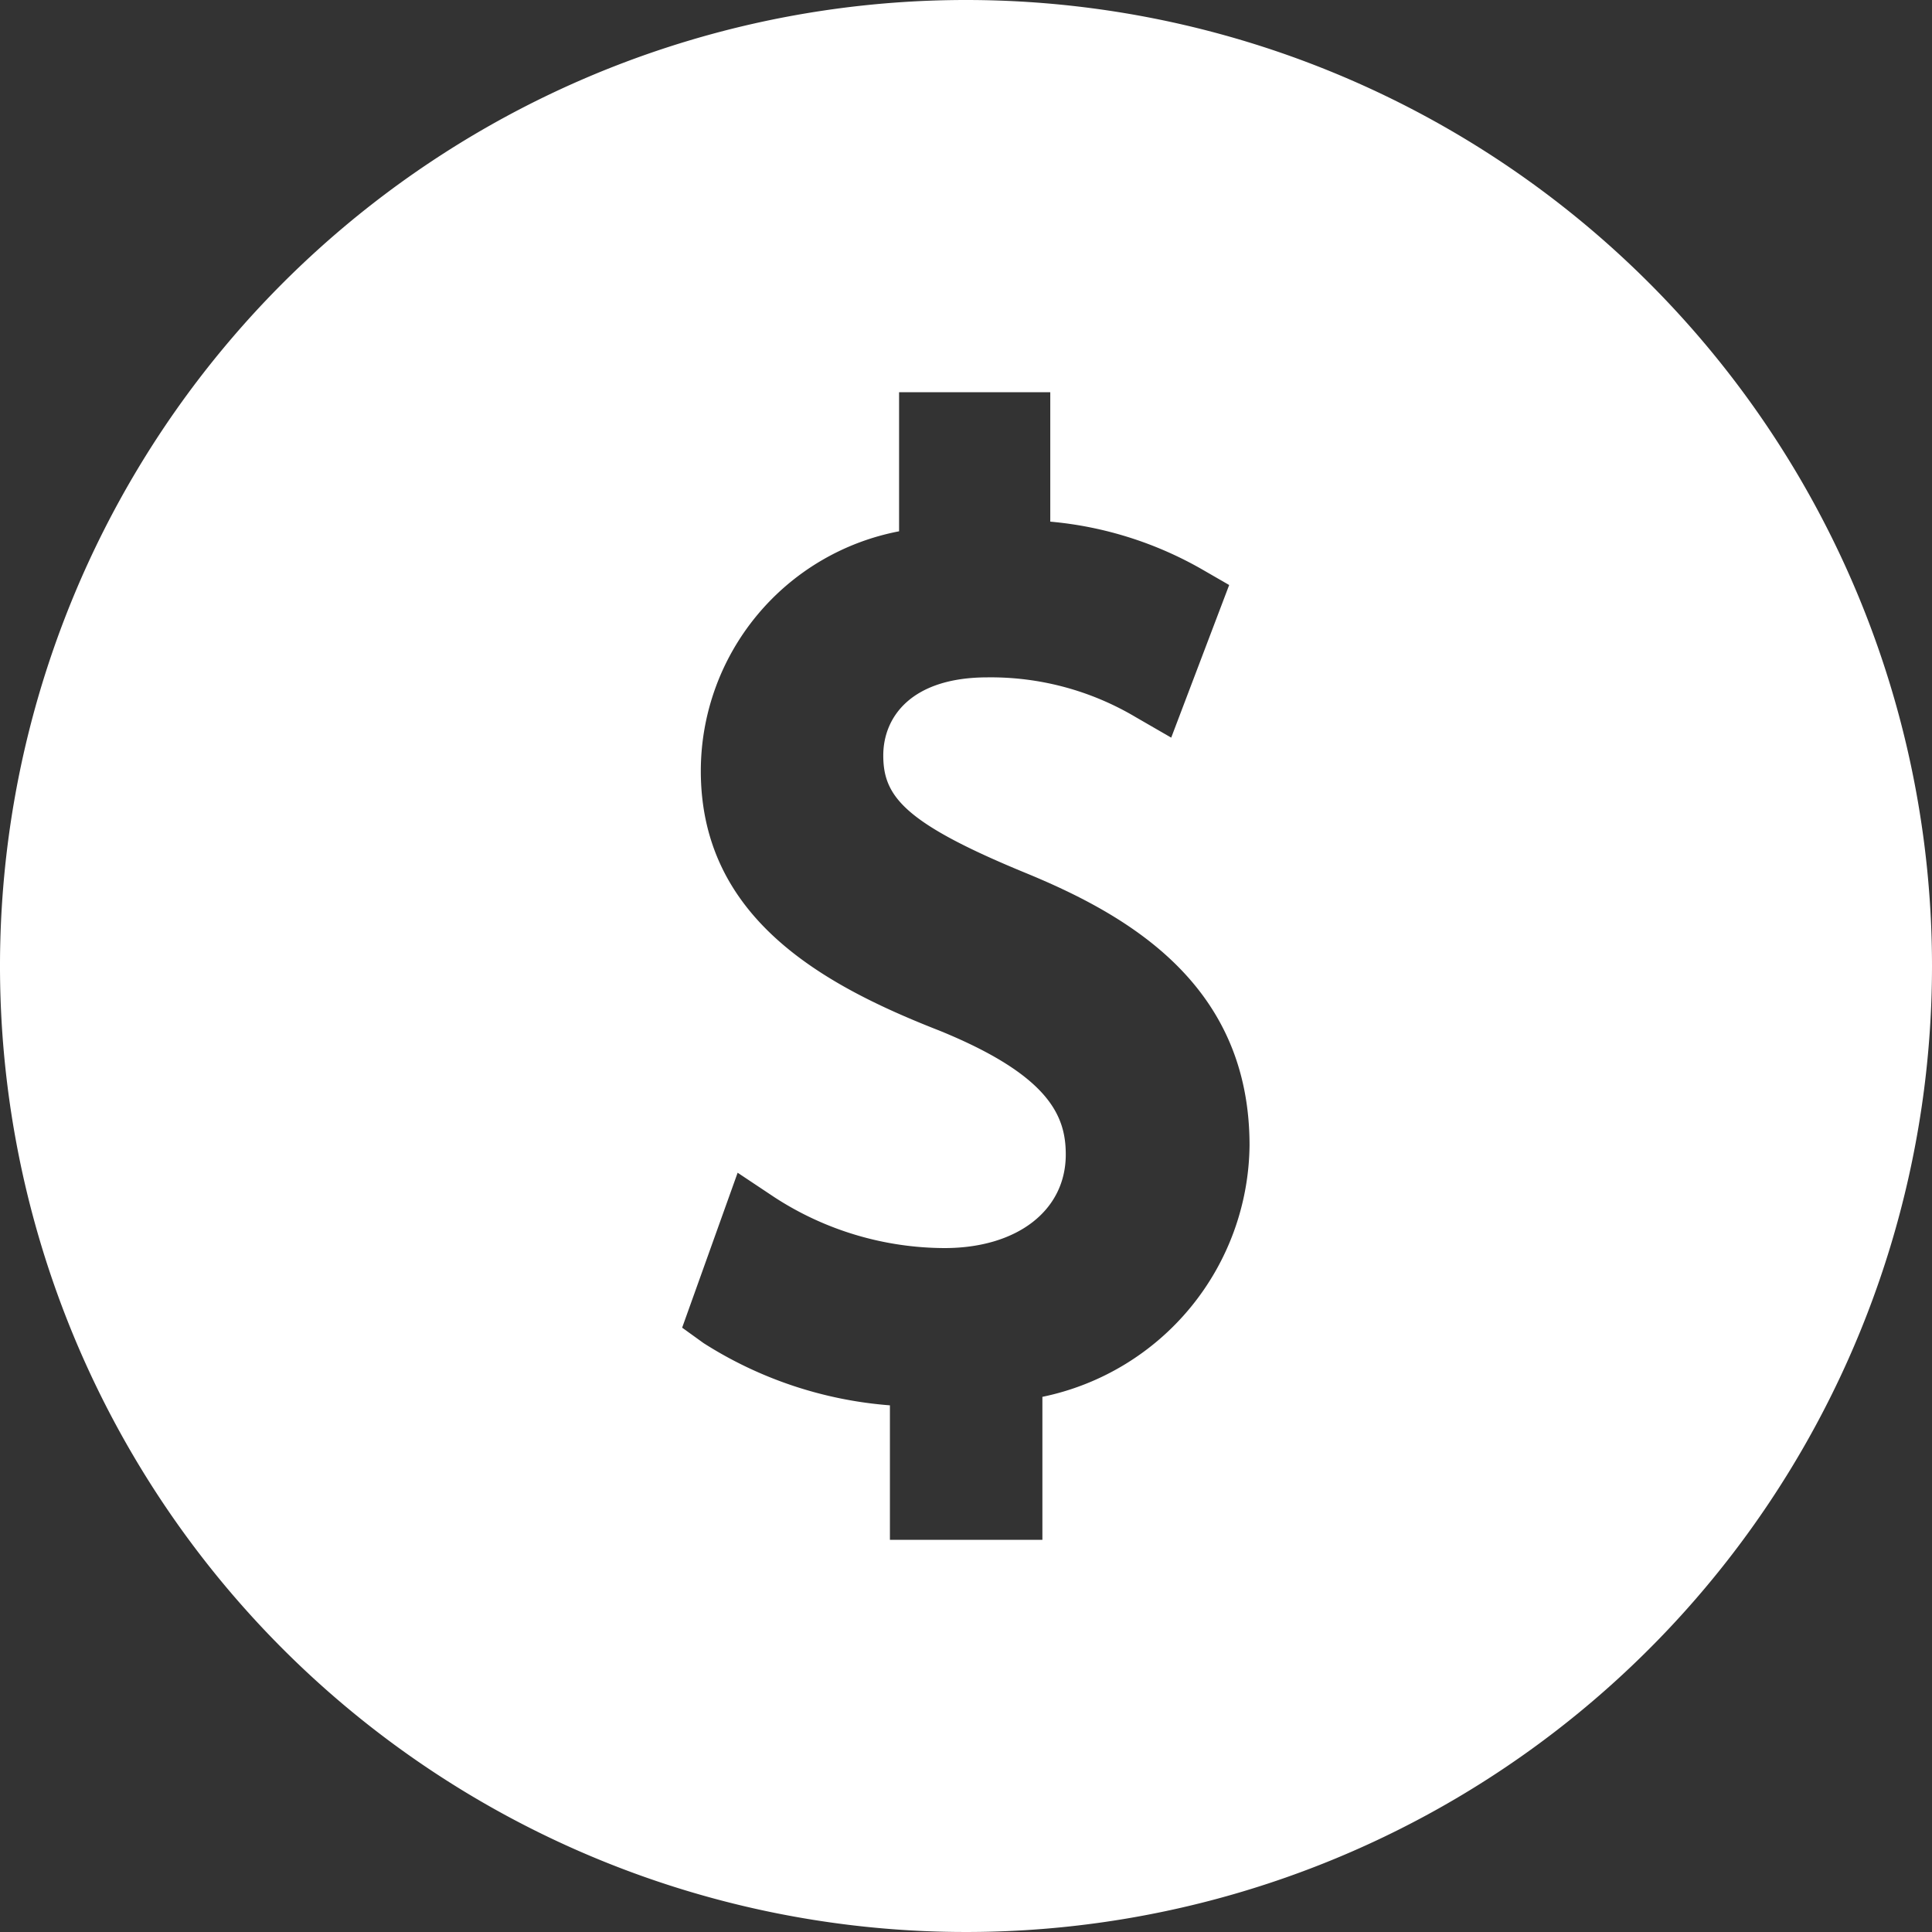
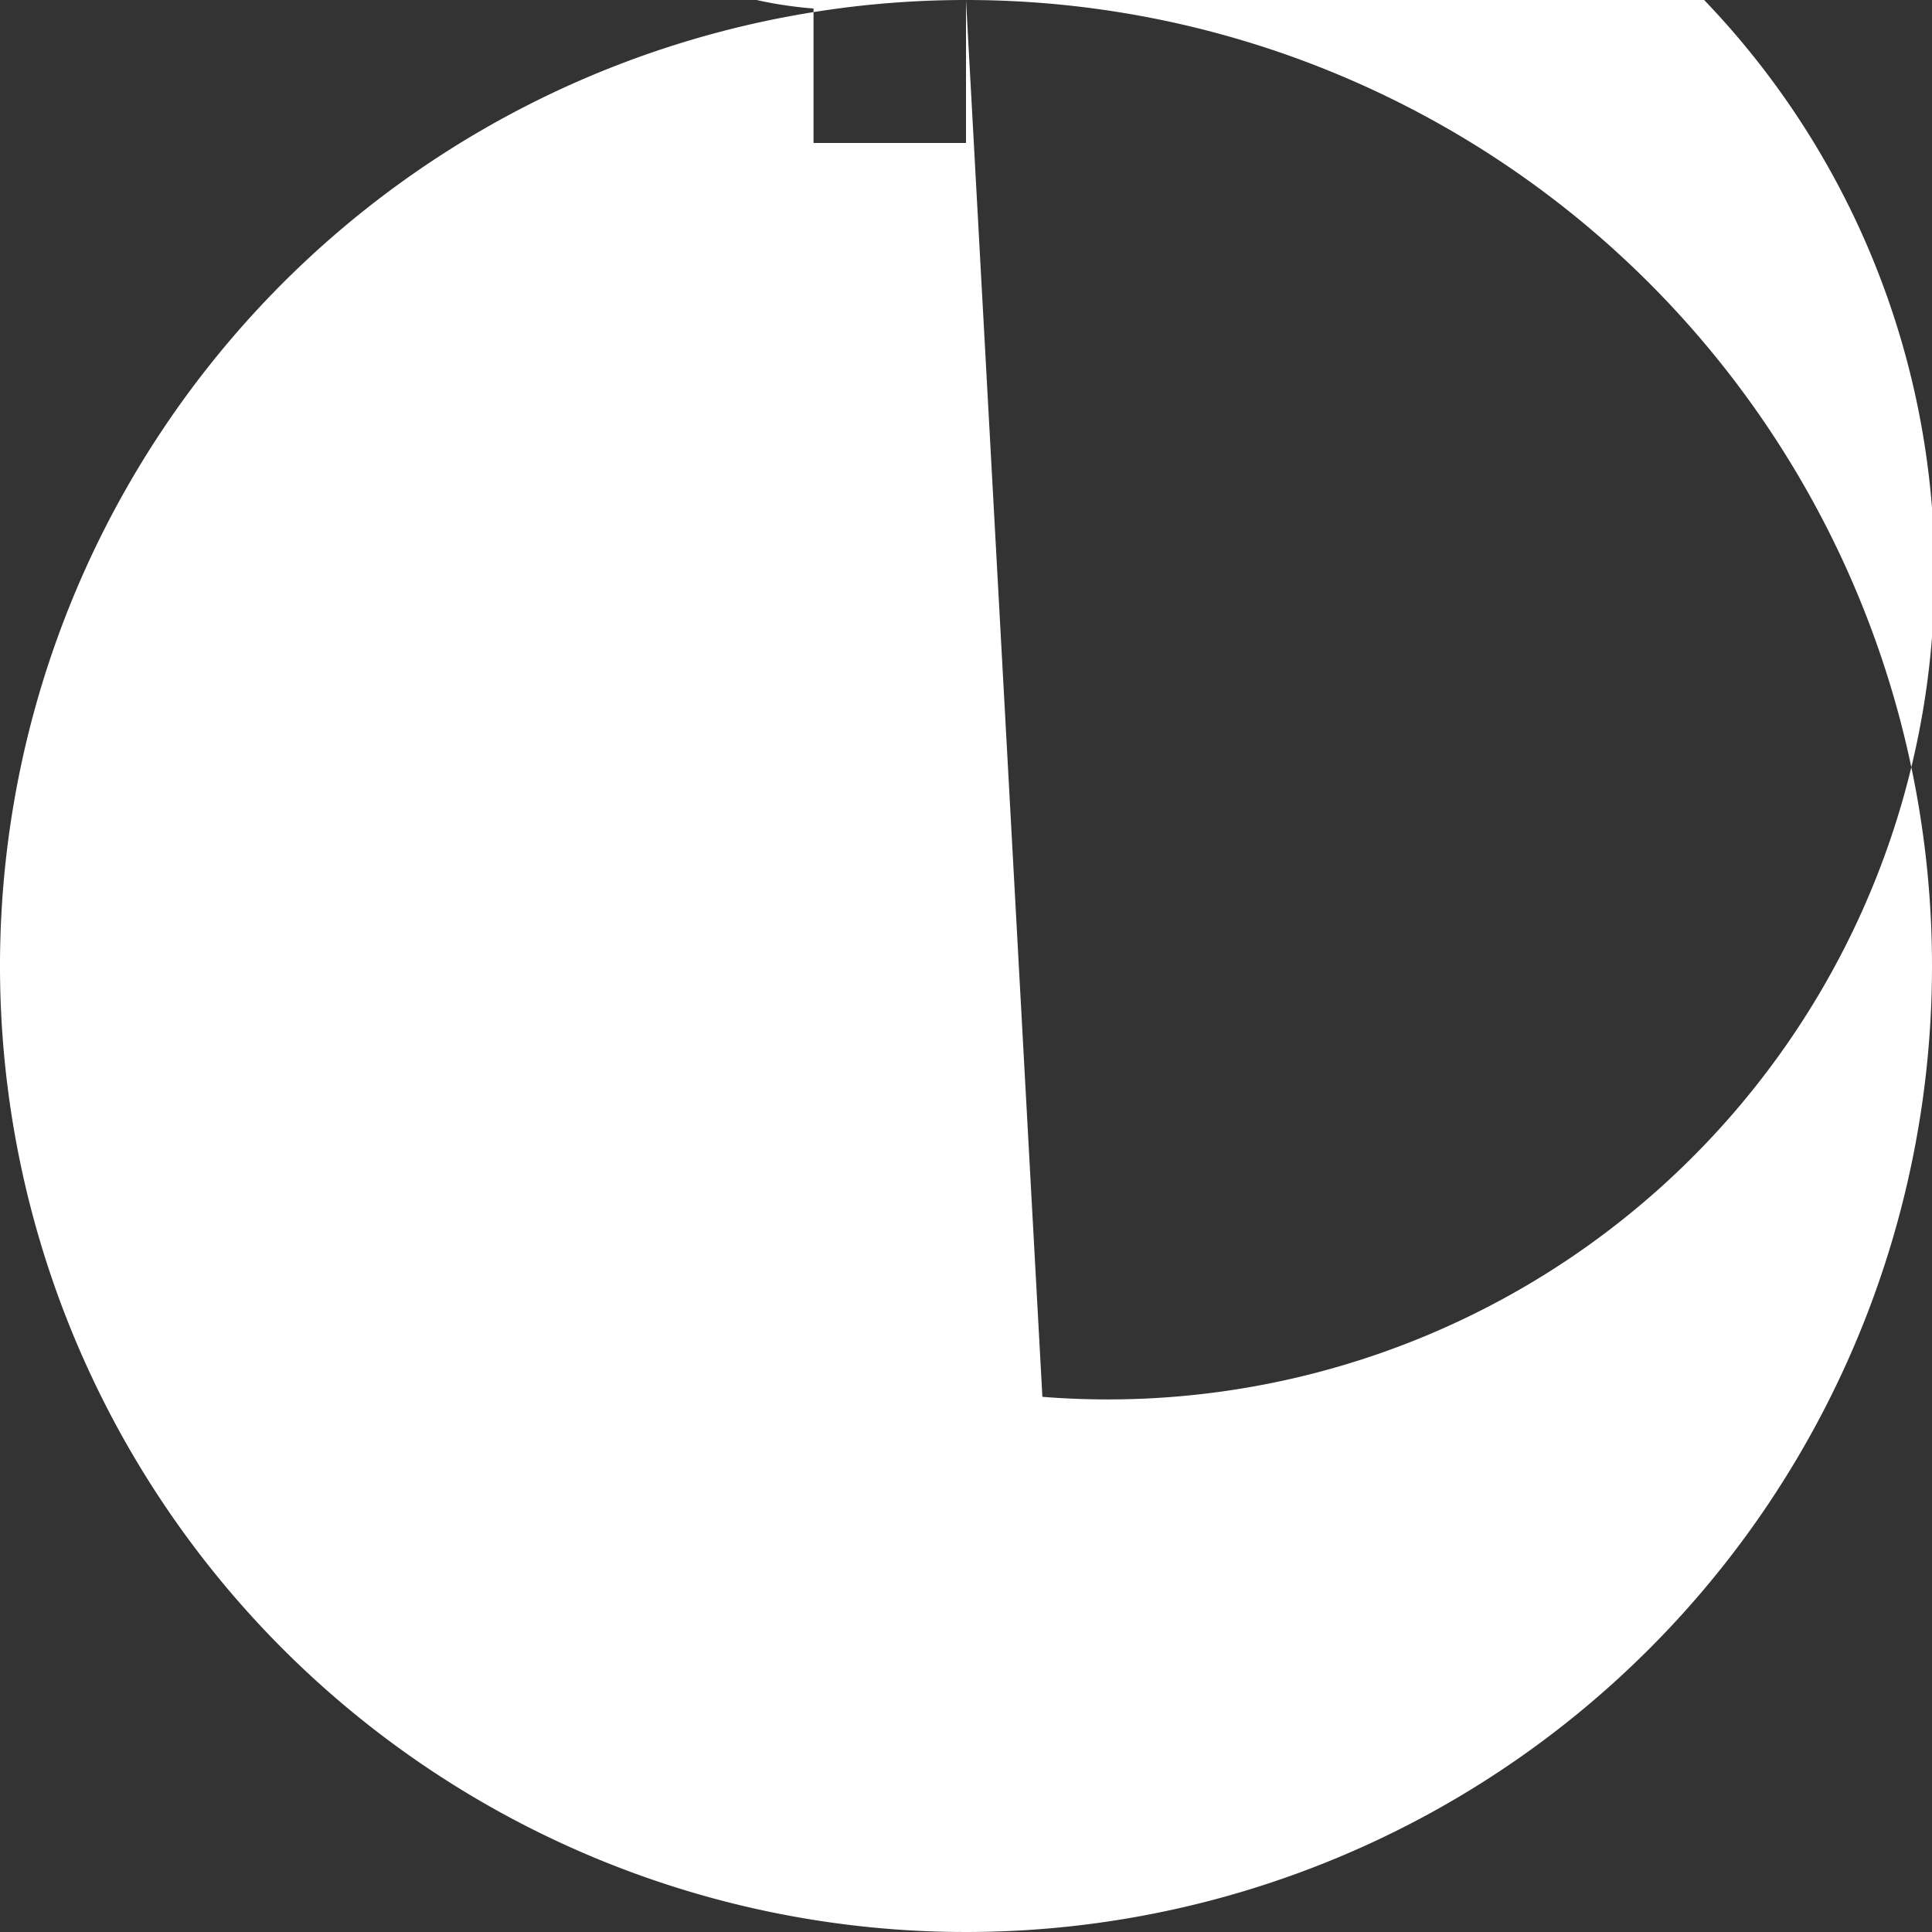
<svg xmlns="http://www.w3.org/2000/svg" width="50" height="50" viewBox="0 0 50 50">
  <rect x="0" y="0" width="50" height="50" fill="#333333" stroke="none" />
  <defs>
    <style>
      .cls-1 {
        fill: #fff;
        fill-rule: evenodd;
      }
    </style>
  </defs>
-   <path class="cls-1" d="M853,1575a25,25,0,1,0,25,25A25,25,0,0,0,853,1575Zm1.977,36.15v3.7h-3.946v-3.48a10.455,10.455,0,0,1-4.822-1.61l-0.555-.4,1.436-4.01,0.961,0.64a8.114,8.114,0,0,0,4.392,1.31c1.878,0,3.139-.97,3.139-2.42,0-.98-0.4-2.04-3.276-3.21-3.045-1.19-6.169-2.93-6.169-6.72a6.32,6.32,0,0,1,5.131-6.2v-3.6h3.913v3.35a9.612,9.612,0,0,1,3.971,1.26l0.659,0.38-1.5,3.95-0.918-.53a7.341,7.341,0,0,0-3.834-1.03c-1.991,0-2.7,1.04-2.7,2.02,0,1.05.527,1.74,3.655,3.03,2.709,1.11,5.824,2.91,5.824,7.06A6.717,6.717,0,0,1,854.977,1611.15Z" transform="translate(-828 -1575)" />
+   <path class="cls-1" d="M853,1575a25,25,0,1,0,25,25A25,25,0,0,0,853,1575Zv3.7h-3.946v-3.48a10.455,10.455,0,0,1-4.822-1.61l-0.555-.4,1.436-4.01,0.961,0.64a8.114,8.114,0,0,0,4.392,1.31c1.878,0,3.139-.97,3.139-2.42,0-.98-0.4-2.04-3.276-3.21-3.045-1.19-6.169-2.93-6.169-6.72a6.32,6.32,0,0,1,5.131-6.2v-3.6h3.913v3.35a9.612,9.612,0,0,1,3.971,1.26l0.659,0.38-1.5,3.95-0.918-.53a7.341,7.341,0,0,0-3.834-1.03c-1.991,0-2.7,1.04-2.7,2.02,0,1.05.527,1.74,3.655,3.03,2.709,1.11,5.824,2.91,5.824,7.06A6.717,6.717,0,0,1,854.977,1611.15Z" transform="translate(-828 -1575)" />
</svg>